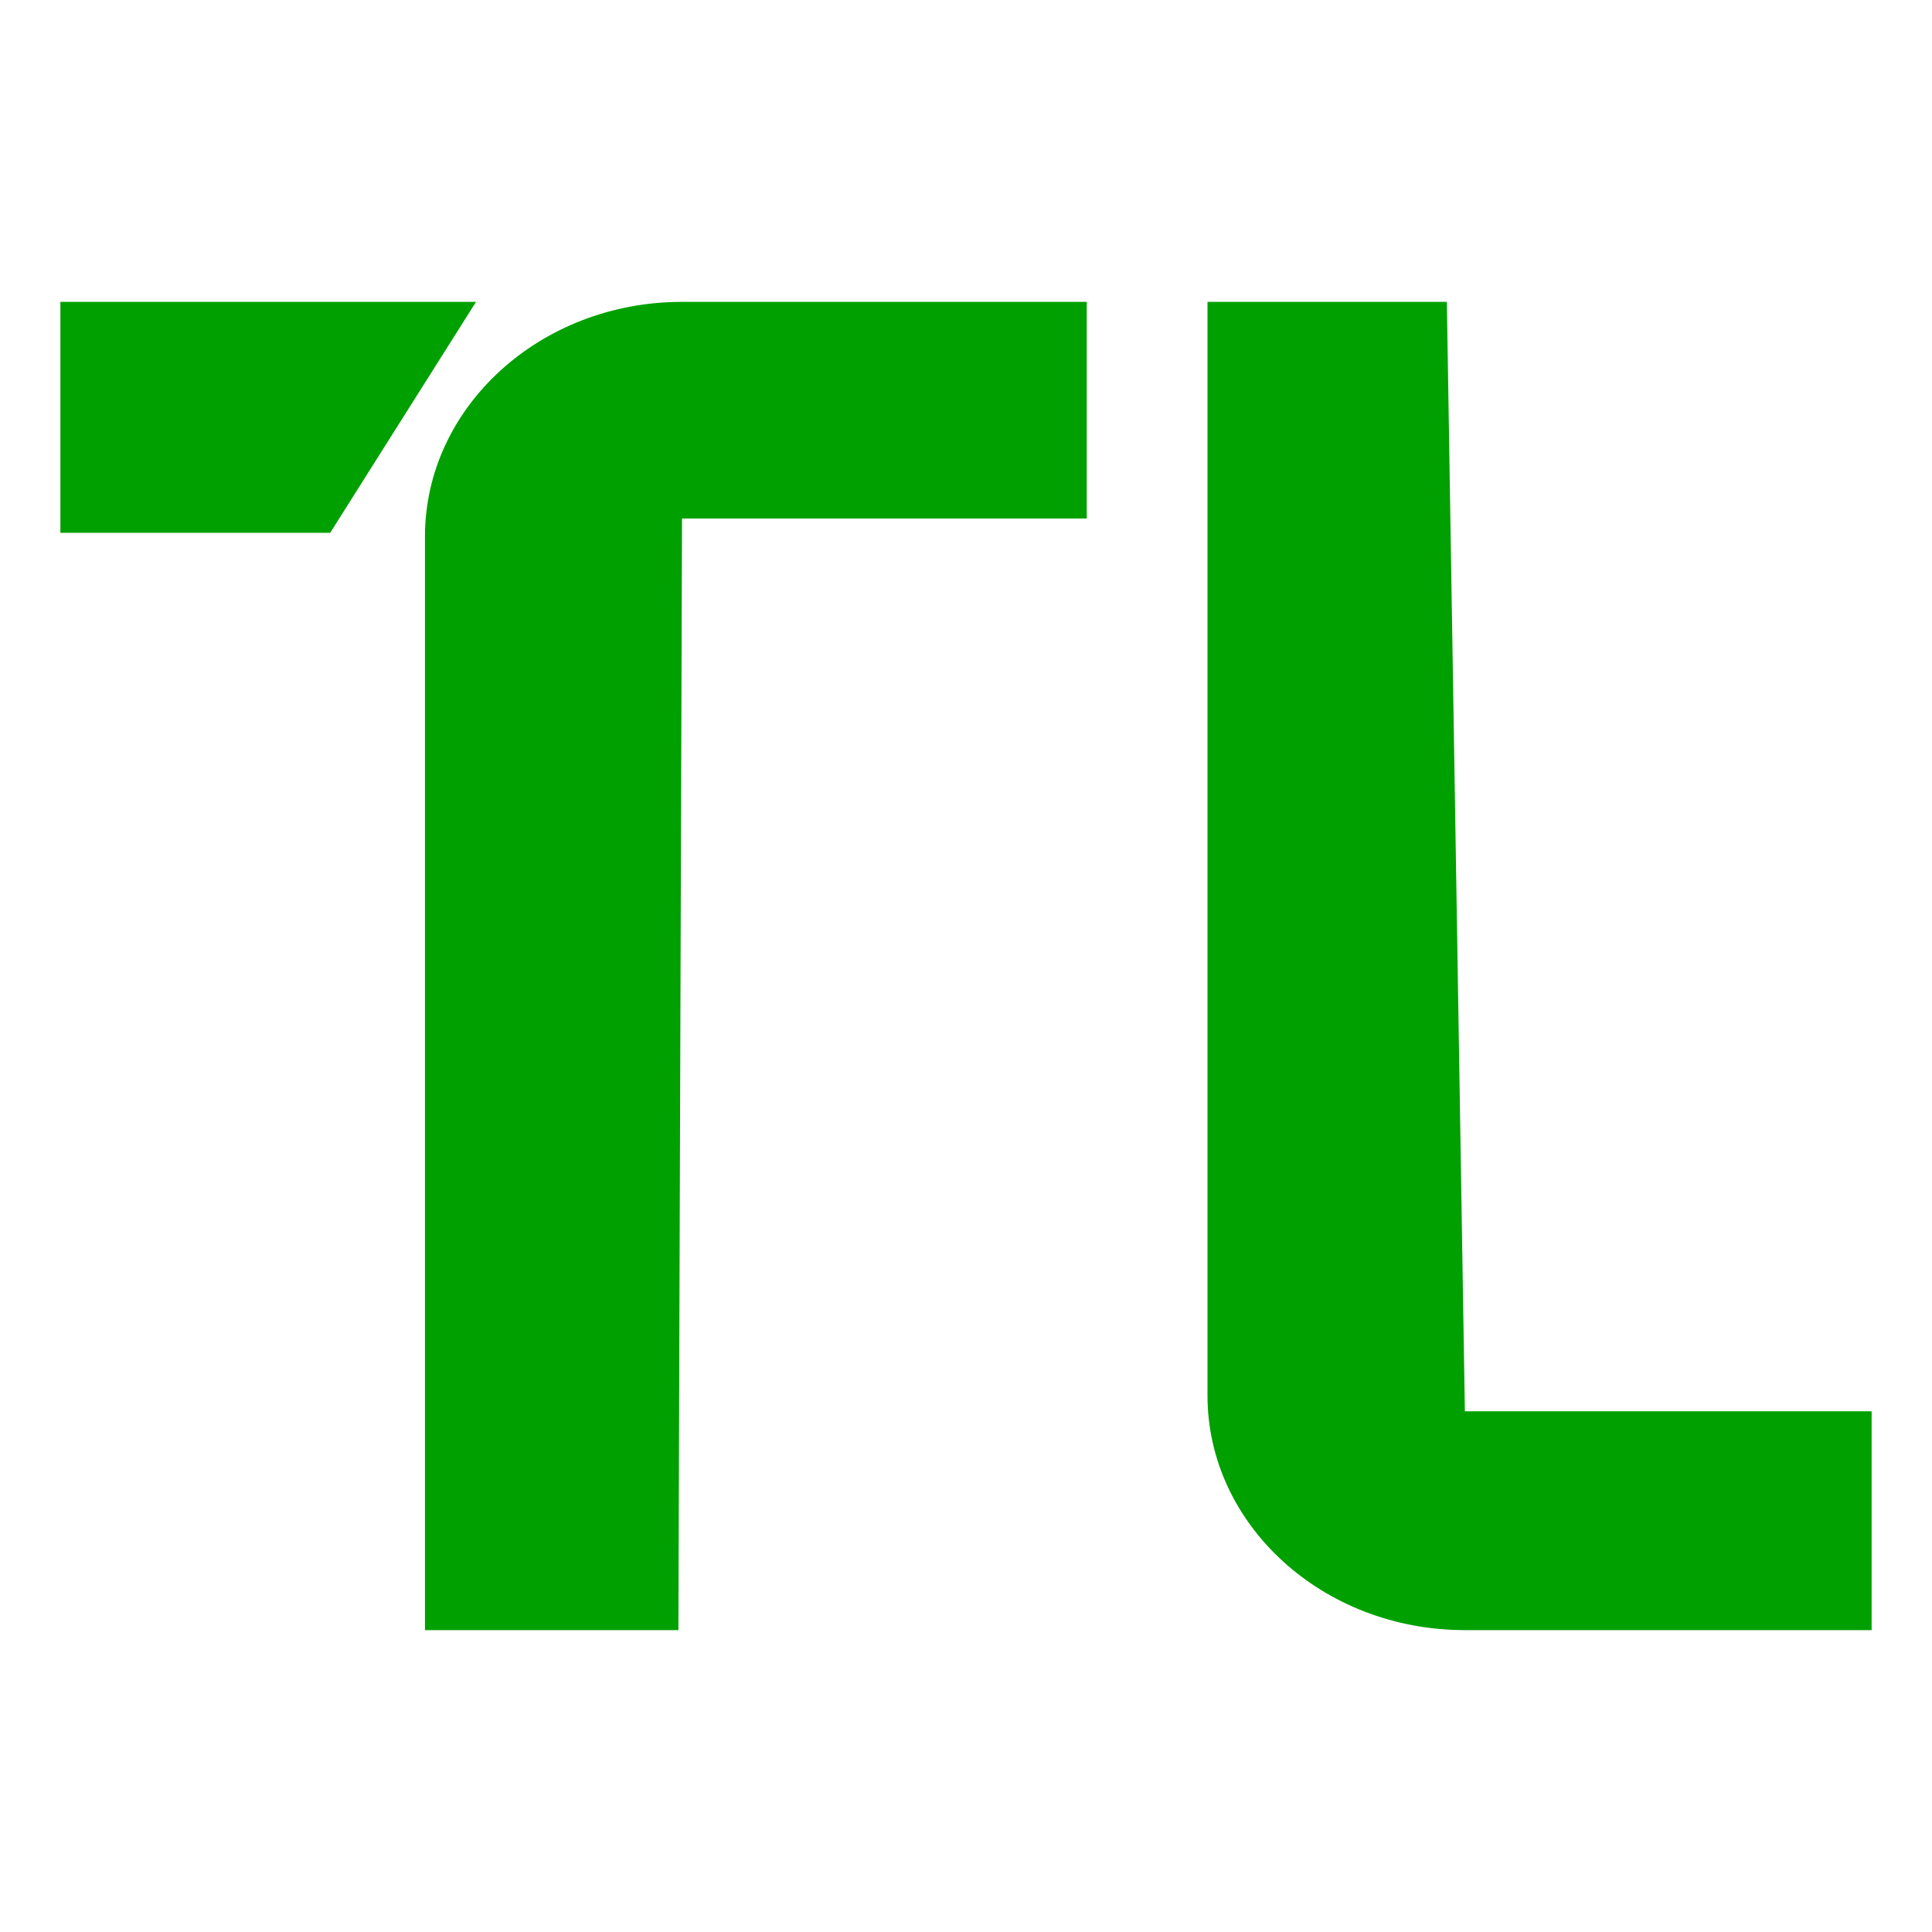
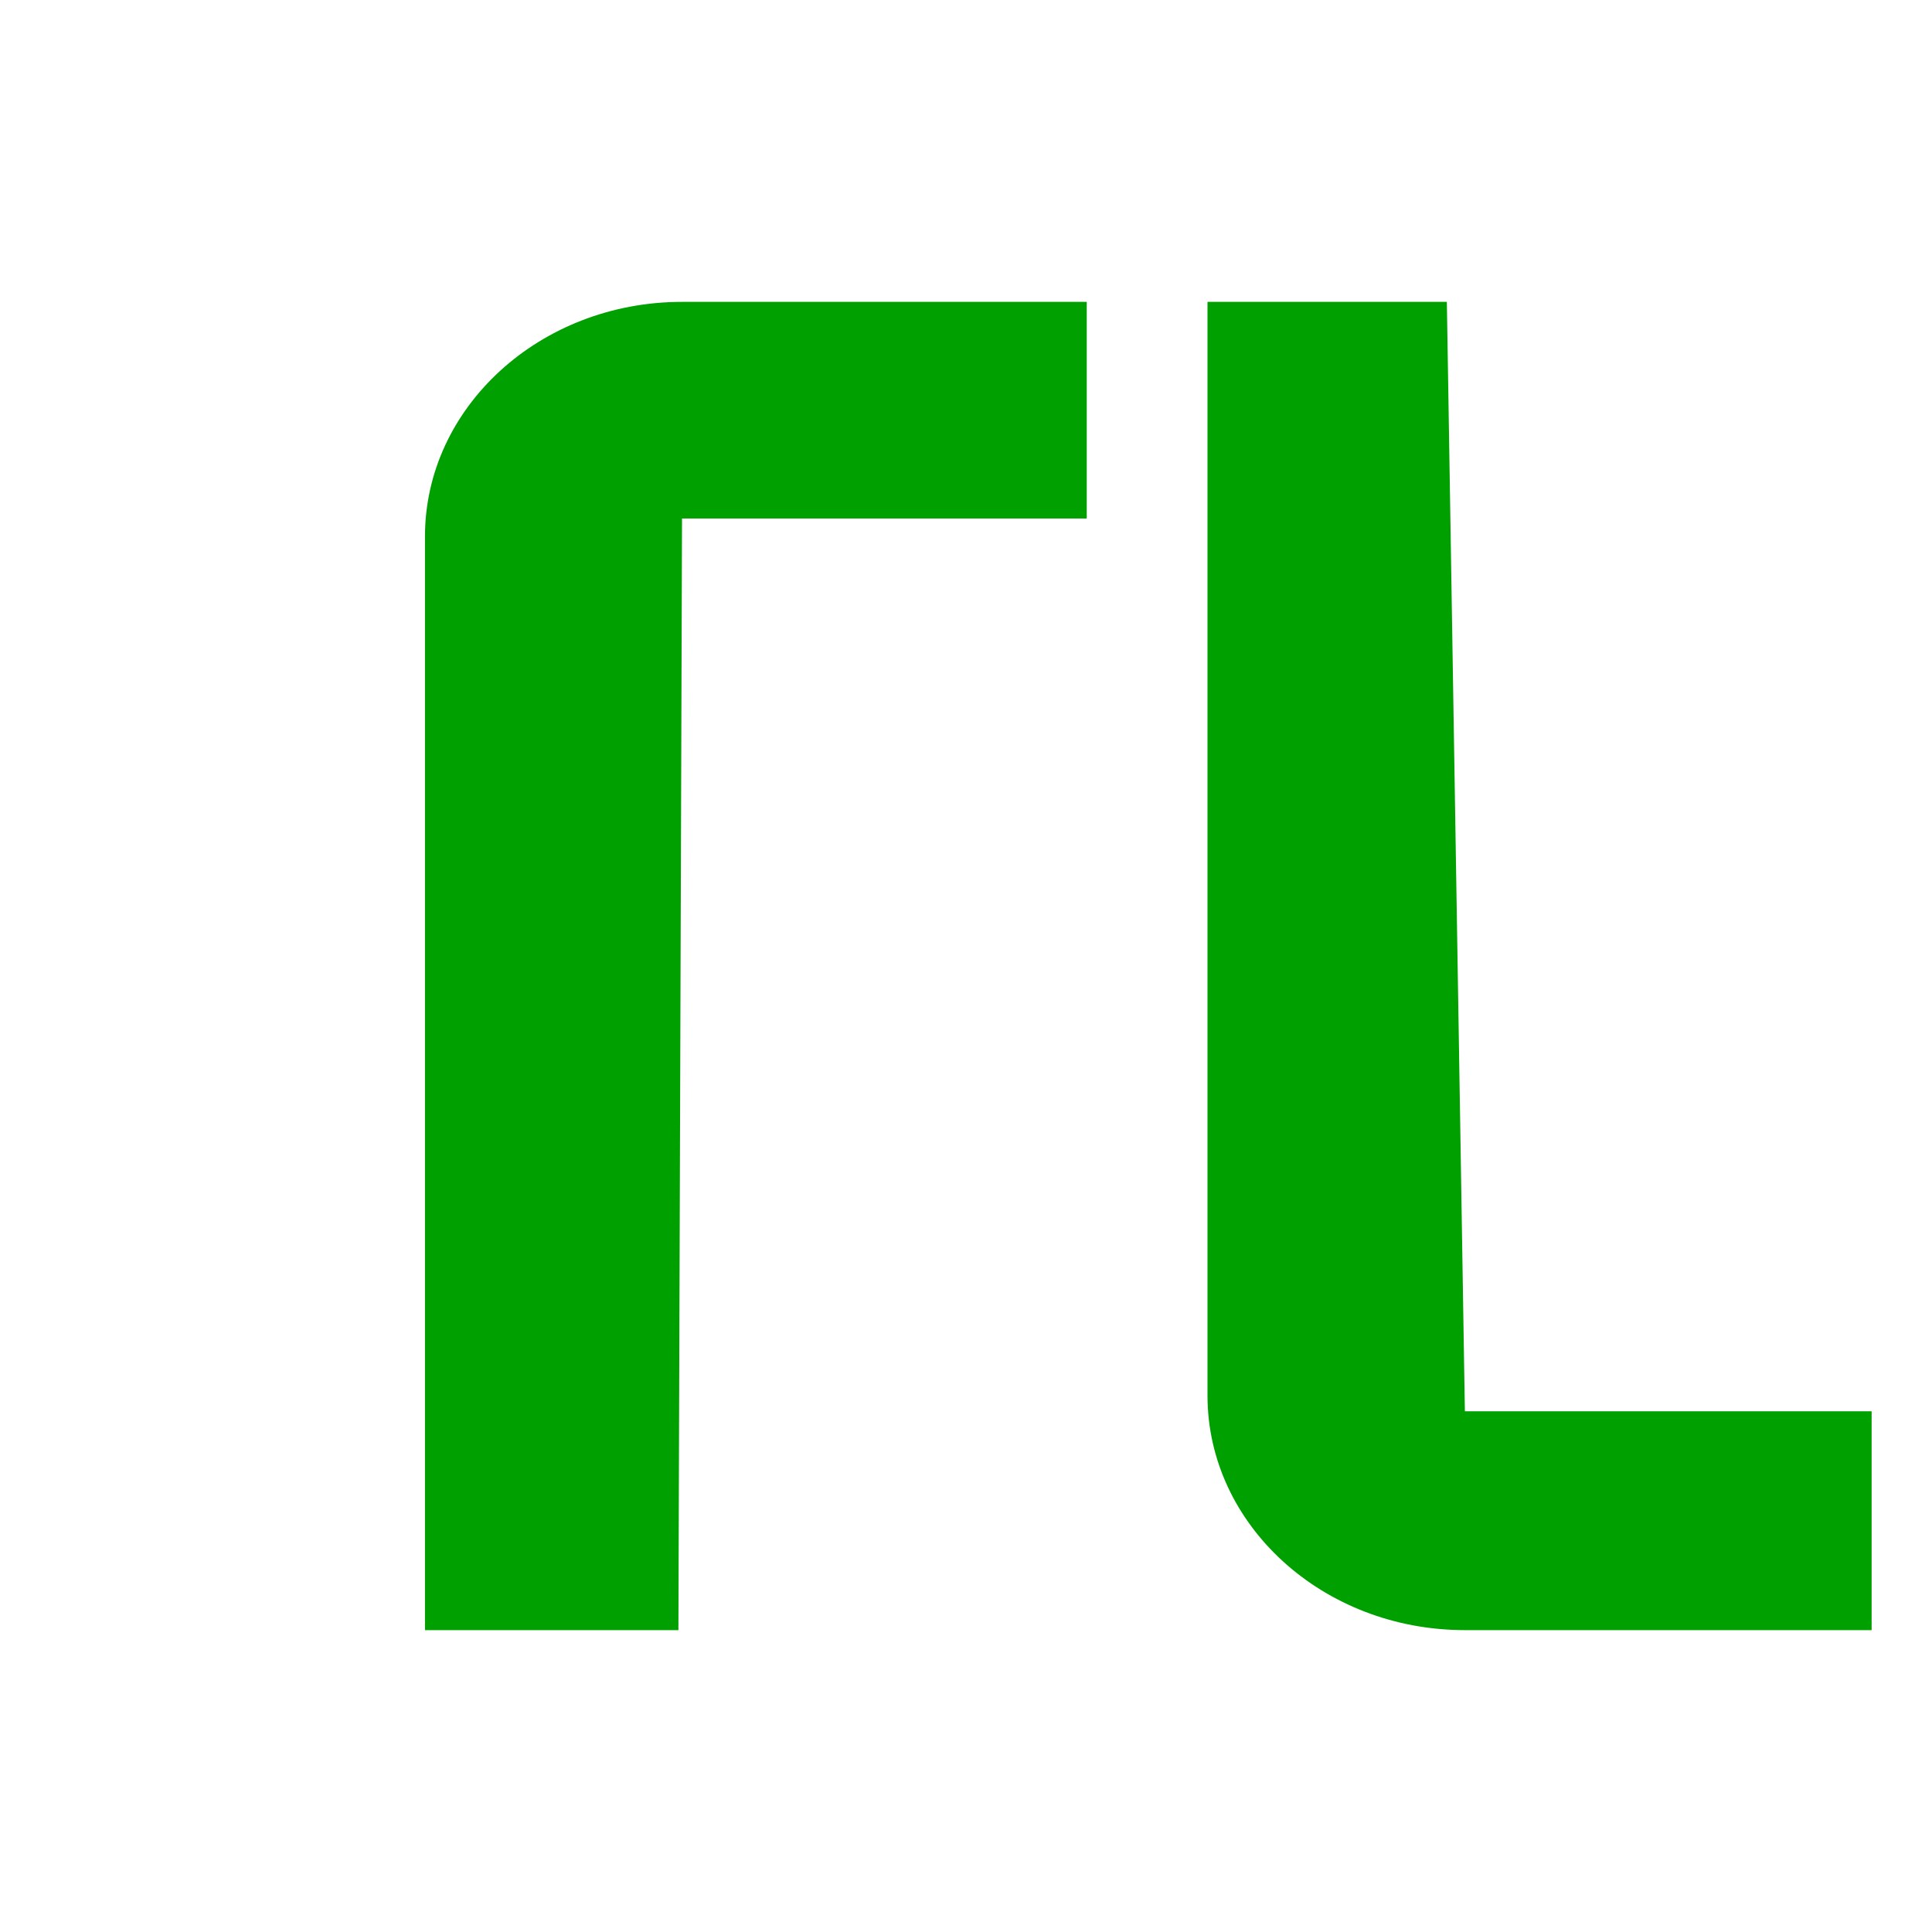
<svg xmlns="http://www.w3.org/2000/svg" width="64" height="64" viewBox="0 0 64 64" fill="none">
  <path d="M22.593 17.176L22.473 54H14.078V17.768C14.078 13.499 17.883 10 22.593 10H36V17.176H22.593Z" fill="#00A000" />
-   <path d="M2 10H15.769L10.938 17.65H2V10Z" fill="#00A000" />
  <path d="M47.929 10L48.526 46.75H62V54H48.526C43.81 54 40 50.501 40 46.232V10H47.929Z" fill="#00A000" />
</svg>